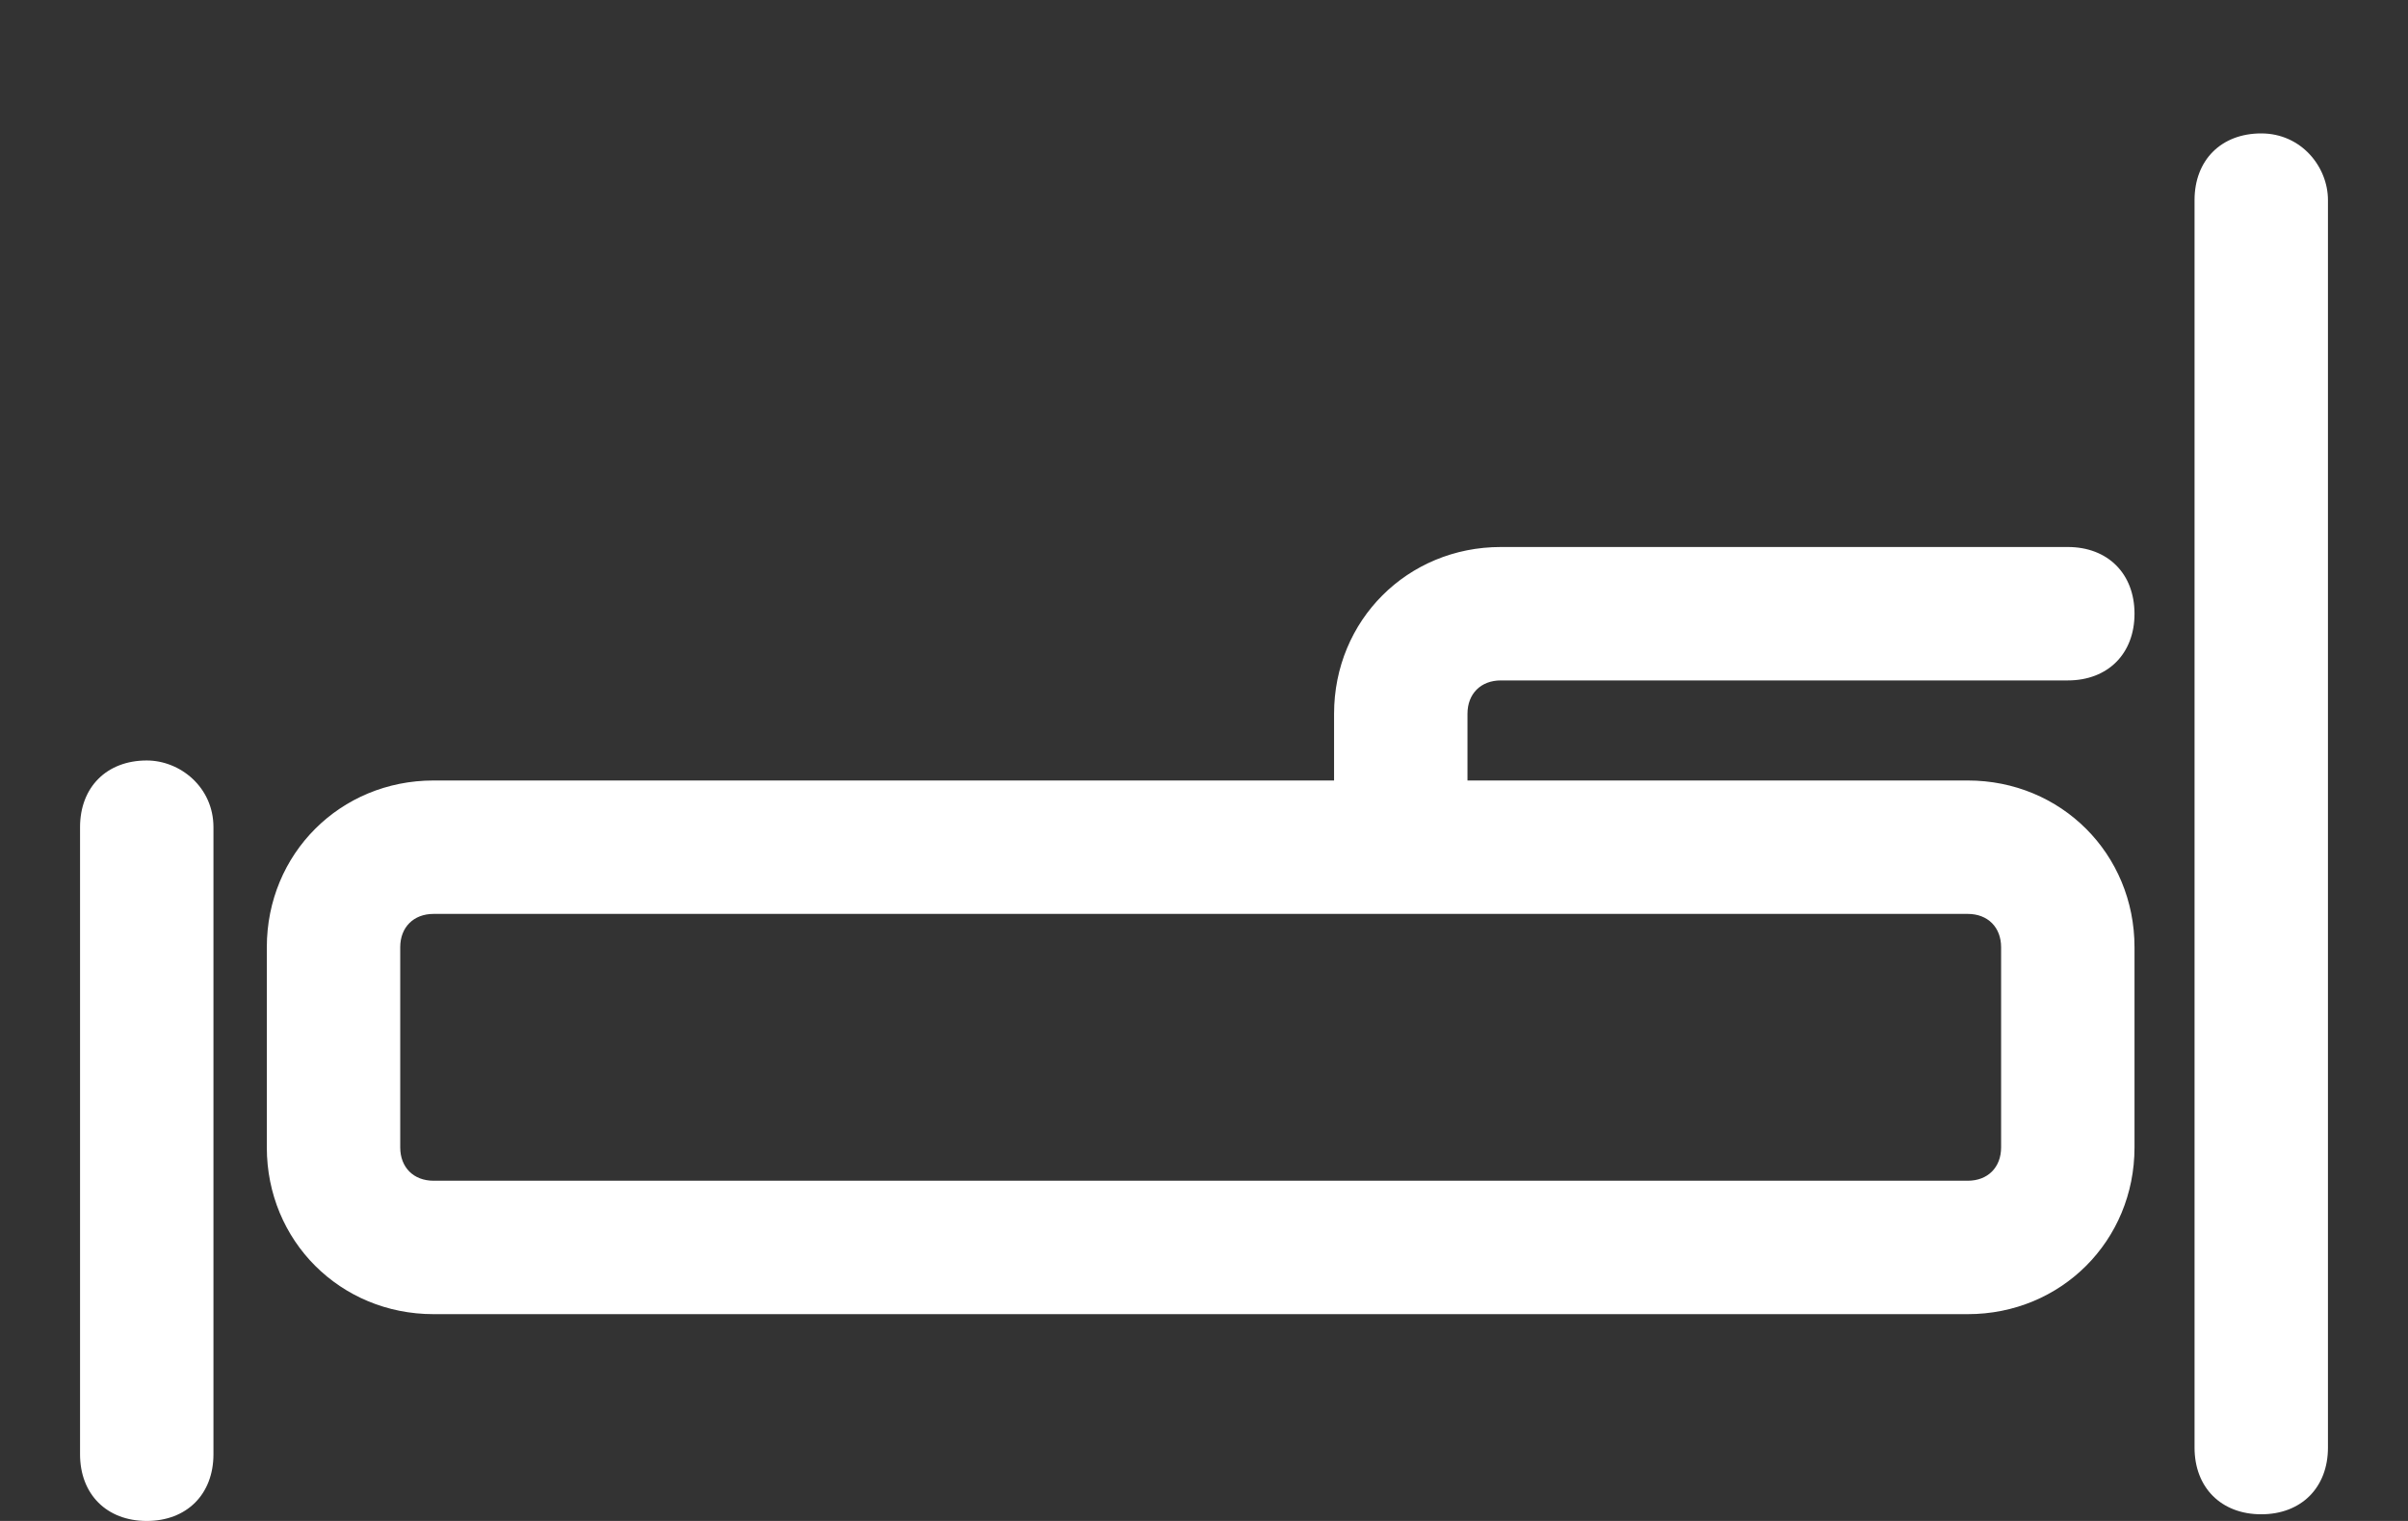
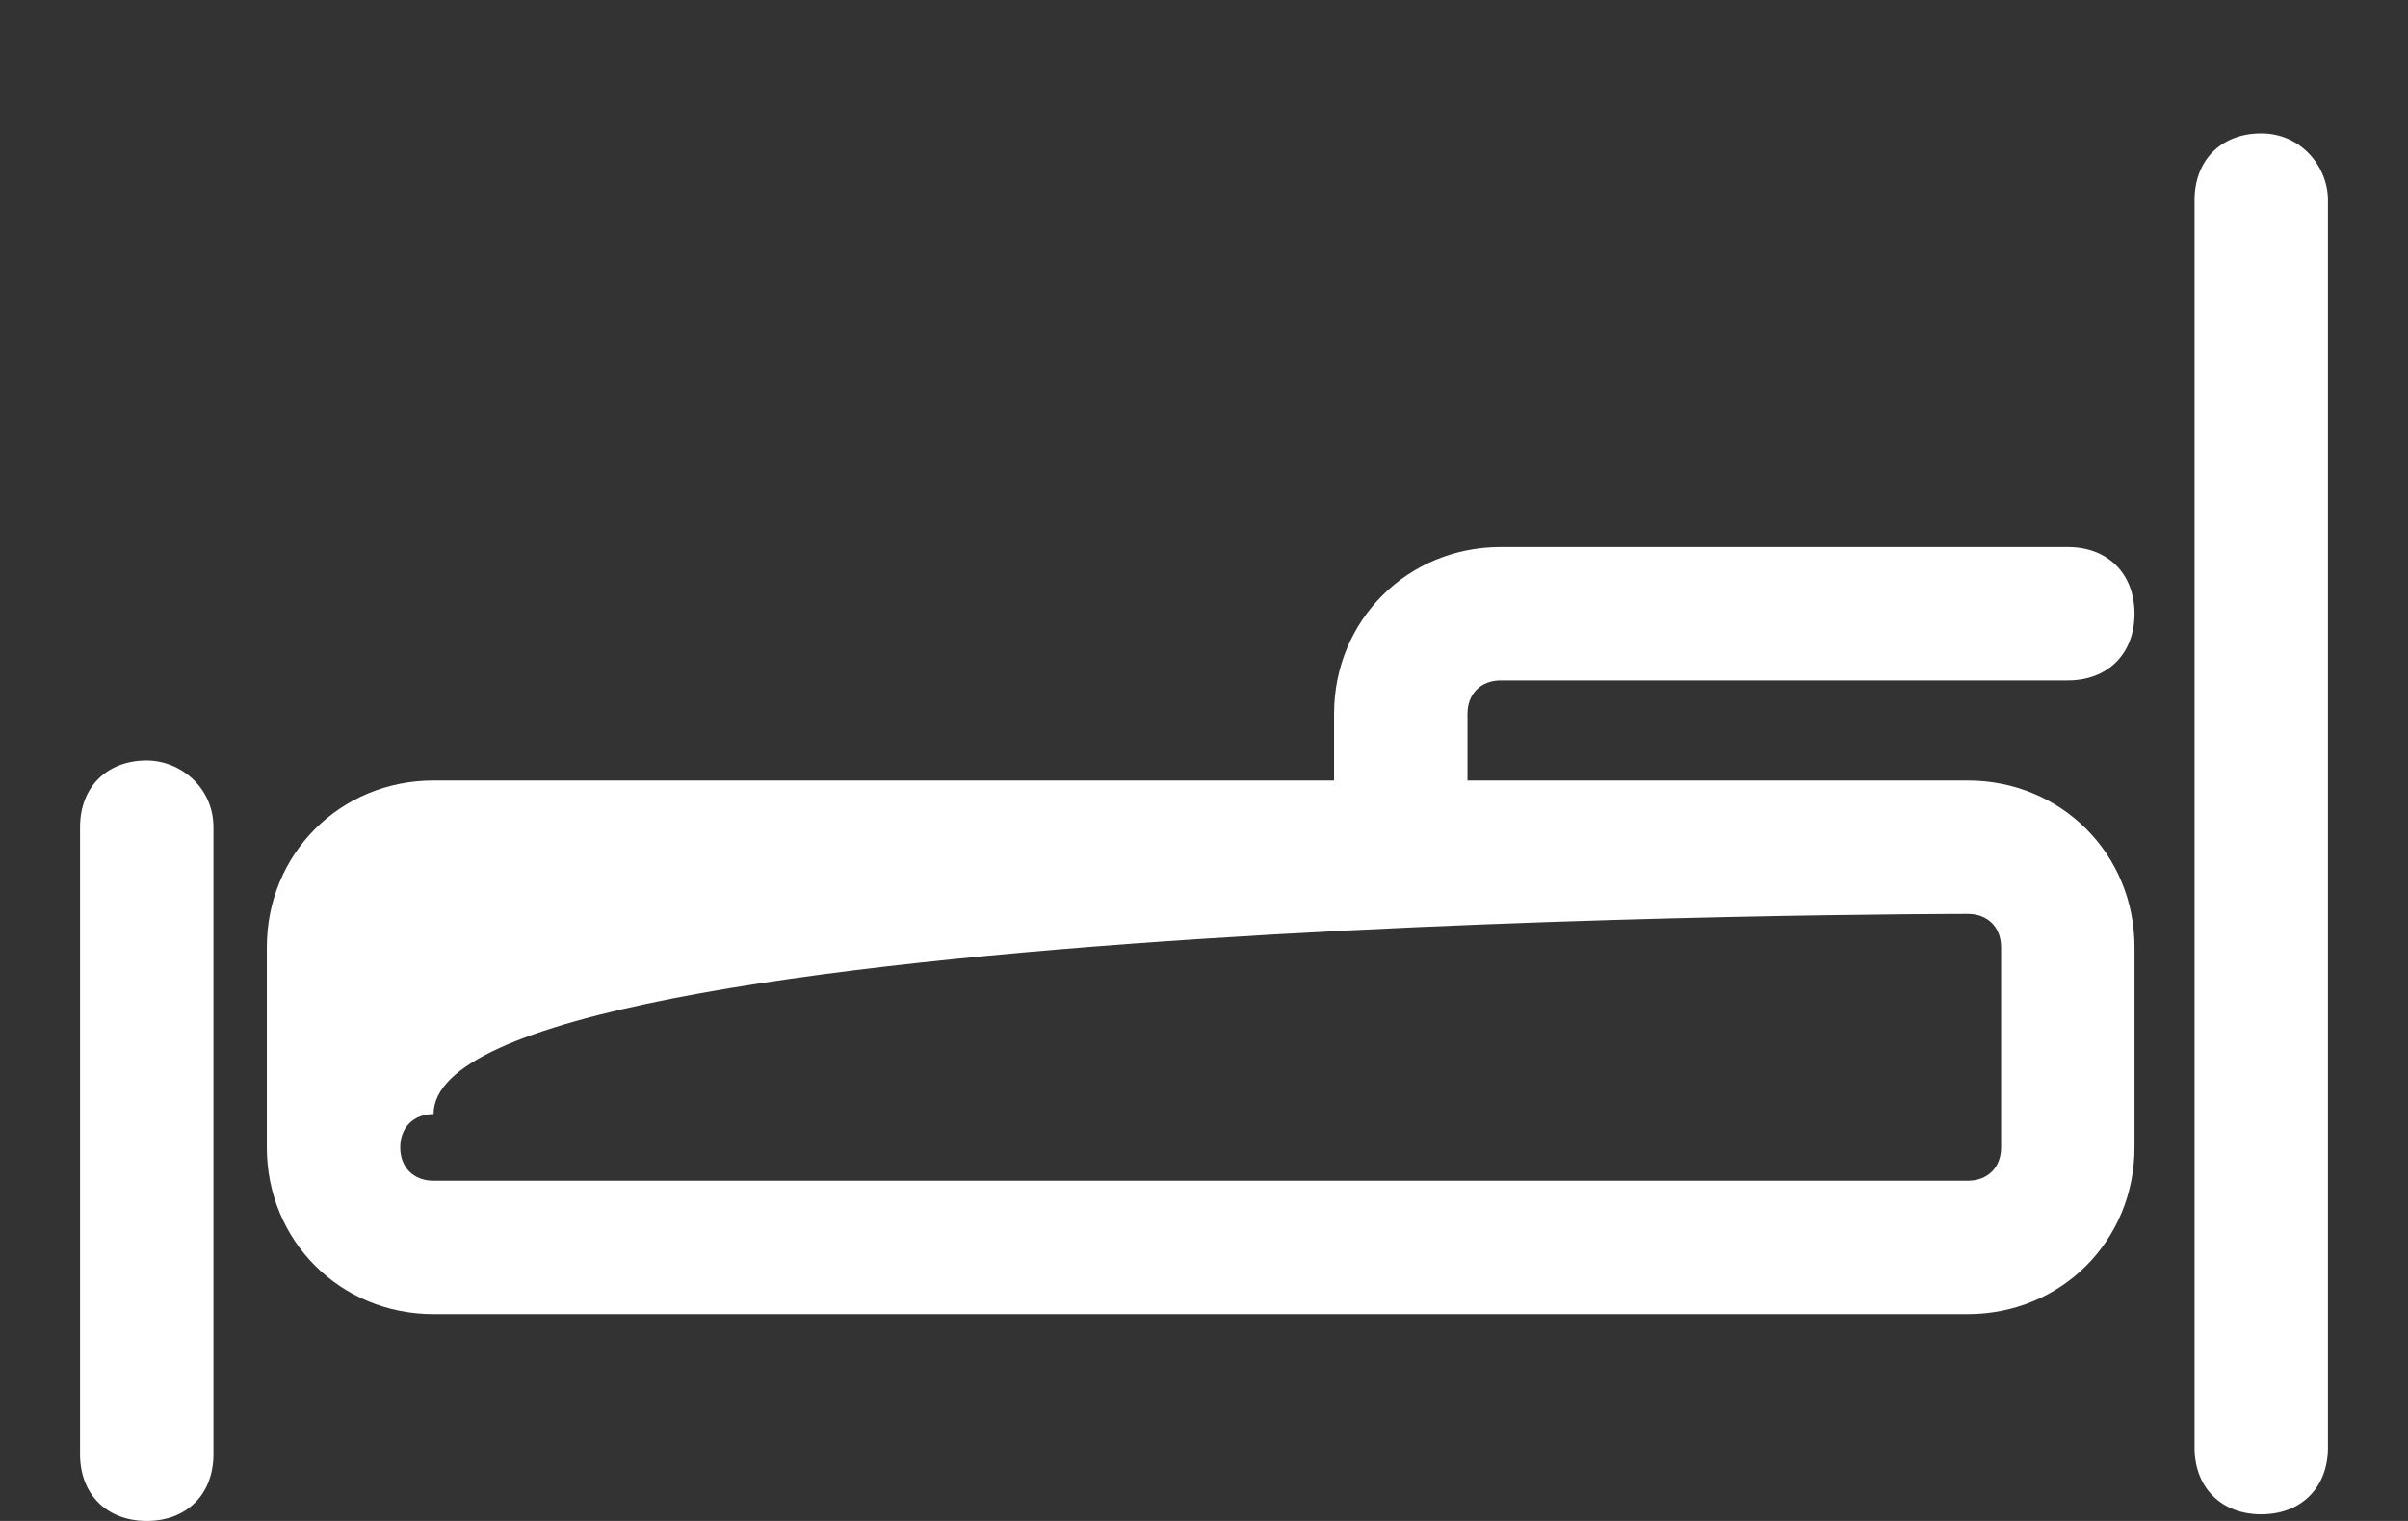
<svg xmlns="http://www.w3.org/2000/svg" version="1.1" id="Layer_1" x="0px" y="0px" width="36.1px" height="22.8px" viewBox="0 0 36.1 22.8" style="enable-background:new 0 0 36.1 22.8;" xml:space="preserve">
  <rect x="0" y="0" width="36.1" height="22.8" fill="#333333" stroke="none" />
  <style type="text/css">
	.st0{fill:#fff;}
</style>
-   <path class="st0" d="M22.5,10.2H31c0.6,0,1-0.4,1-1s-0.4-1-1-1h-8.5c-1.4,0-2.5,1.1-2.5,2.5v1H6.5c-1.4,0-2.5,1.1-2.5,2.5v3  c0,1.4,1.1,2.5,2.5,2.5h23c1.4,0,2.5-1.1,2.5-2.5v-3c0-1.4-1.1-2.5-2.5-2.5H22v-1C22,10.4,22.2,10.2,22.5,10.2z M29.5,13.7  c0.3,0,0.5,0.2,0.5,0.5v3c0,0.3-0.2,0.5-0.5,0.5h-23c-0.3,0-0.5-0.2-0.5-0.5v-3c0-0.3,0.2-0.5,0.5-0.5C6.5,13.7,29.5,13.7,29.5,13.7  z M2.2,11.4c-0.6,0-1,0.4-1,1v9.4c0,0.6,0.4,1,1,1s1-0.4,1-1v-9.4C3.2,11.8,2.7,11.4,2.2,11.4z M33.9,2c-0.6,0-1,0.4-1,1v18.7  c0,0.6,0.4,1,1,1s1-0.4,1-1V3C34.9,2.5,34.5,2,33.9,2z" />
+   <path class="st0" d="M22.5,10.2H31c0.6,0,1-0.4,1-1s-0.4-1-1-1h-8.5c-1.4,0-2.5,1.1-2.5,2.5v1H6.5c-1.4,0-2.5,1.1-2.5,2.5v3  c0,1.4,1.1,2.5,2.5,2.5h23c1.4,0,2.5-1.1,2.5-2.5v-3c0-1.4-1.1-2.5-2.5-2.5H22v-1C22,10.4,22.2,10.2,22.5,10.2z M29.5,13.7  c0.3,0,0.5,0.2,0.5,0.5v3c0,0.3-0.2,0.5-0.5,0.5h-23c-0.3,0-0.5-0.2-0.5-0.5c0-0.3,0.2-0.5,0.5-0.5C6.5,13.7,29.5,13.7,29.5,13.7  z M2.2,11.4c-0.6,0-1,0.4-1,1v9.4c0,0.6,0.4,1,1,1s1-0.4,1-1v-9.4C3.2,11.8,2.7,11.4,2.2,11.4z M33.9,2c-0.6,0-1,0.4-1,1v18.7  c0,0.6,0.4,1,1,1s1-0.4,1-1V3C34.9,2.5,34.5,2,33.9,2z" />
</svg>